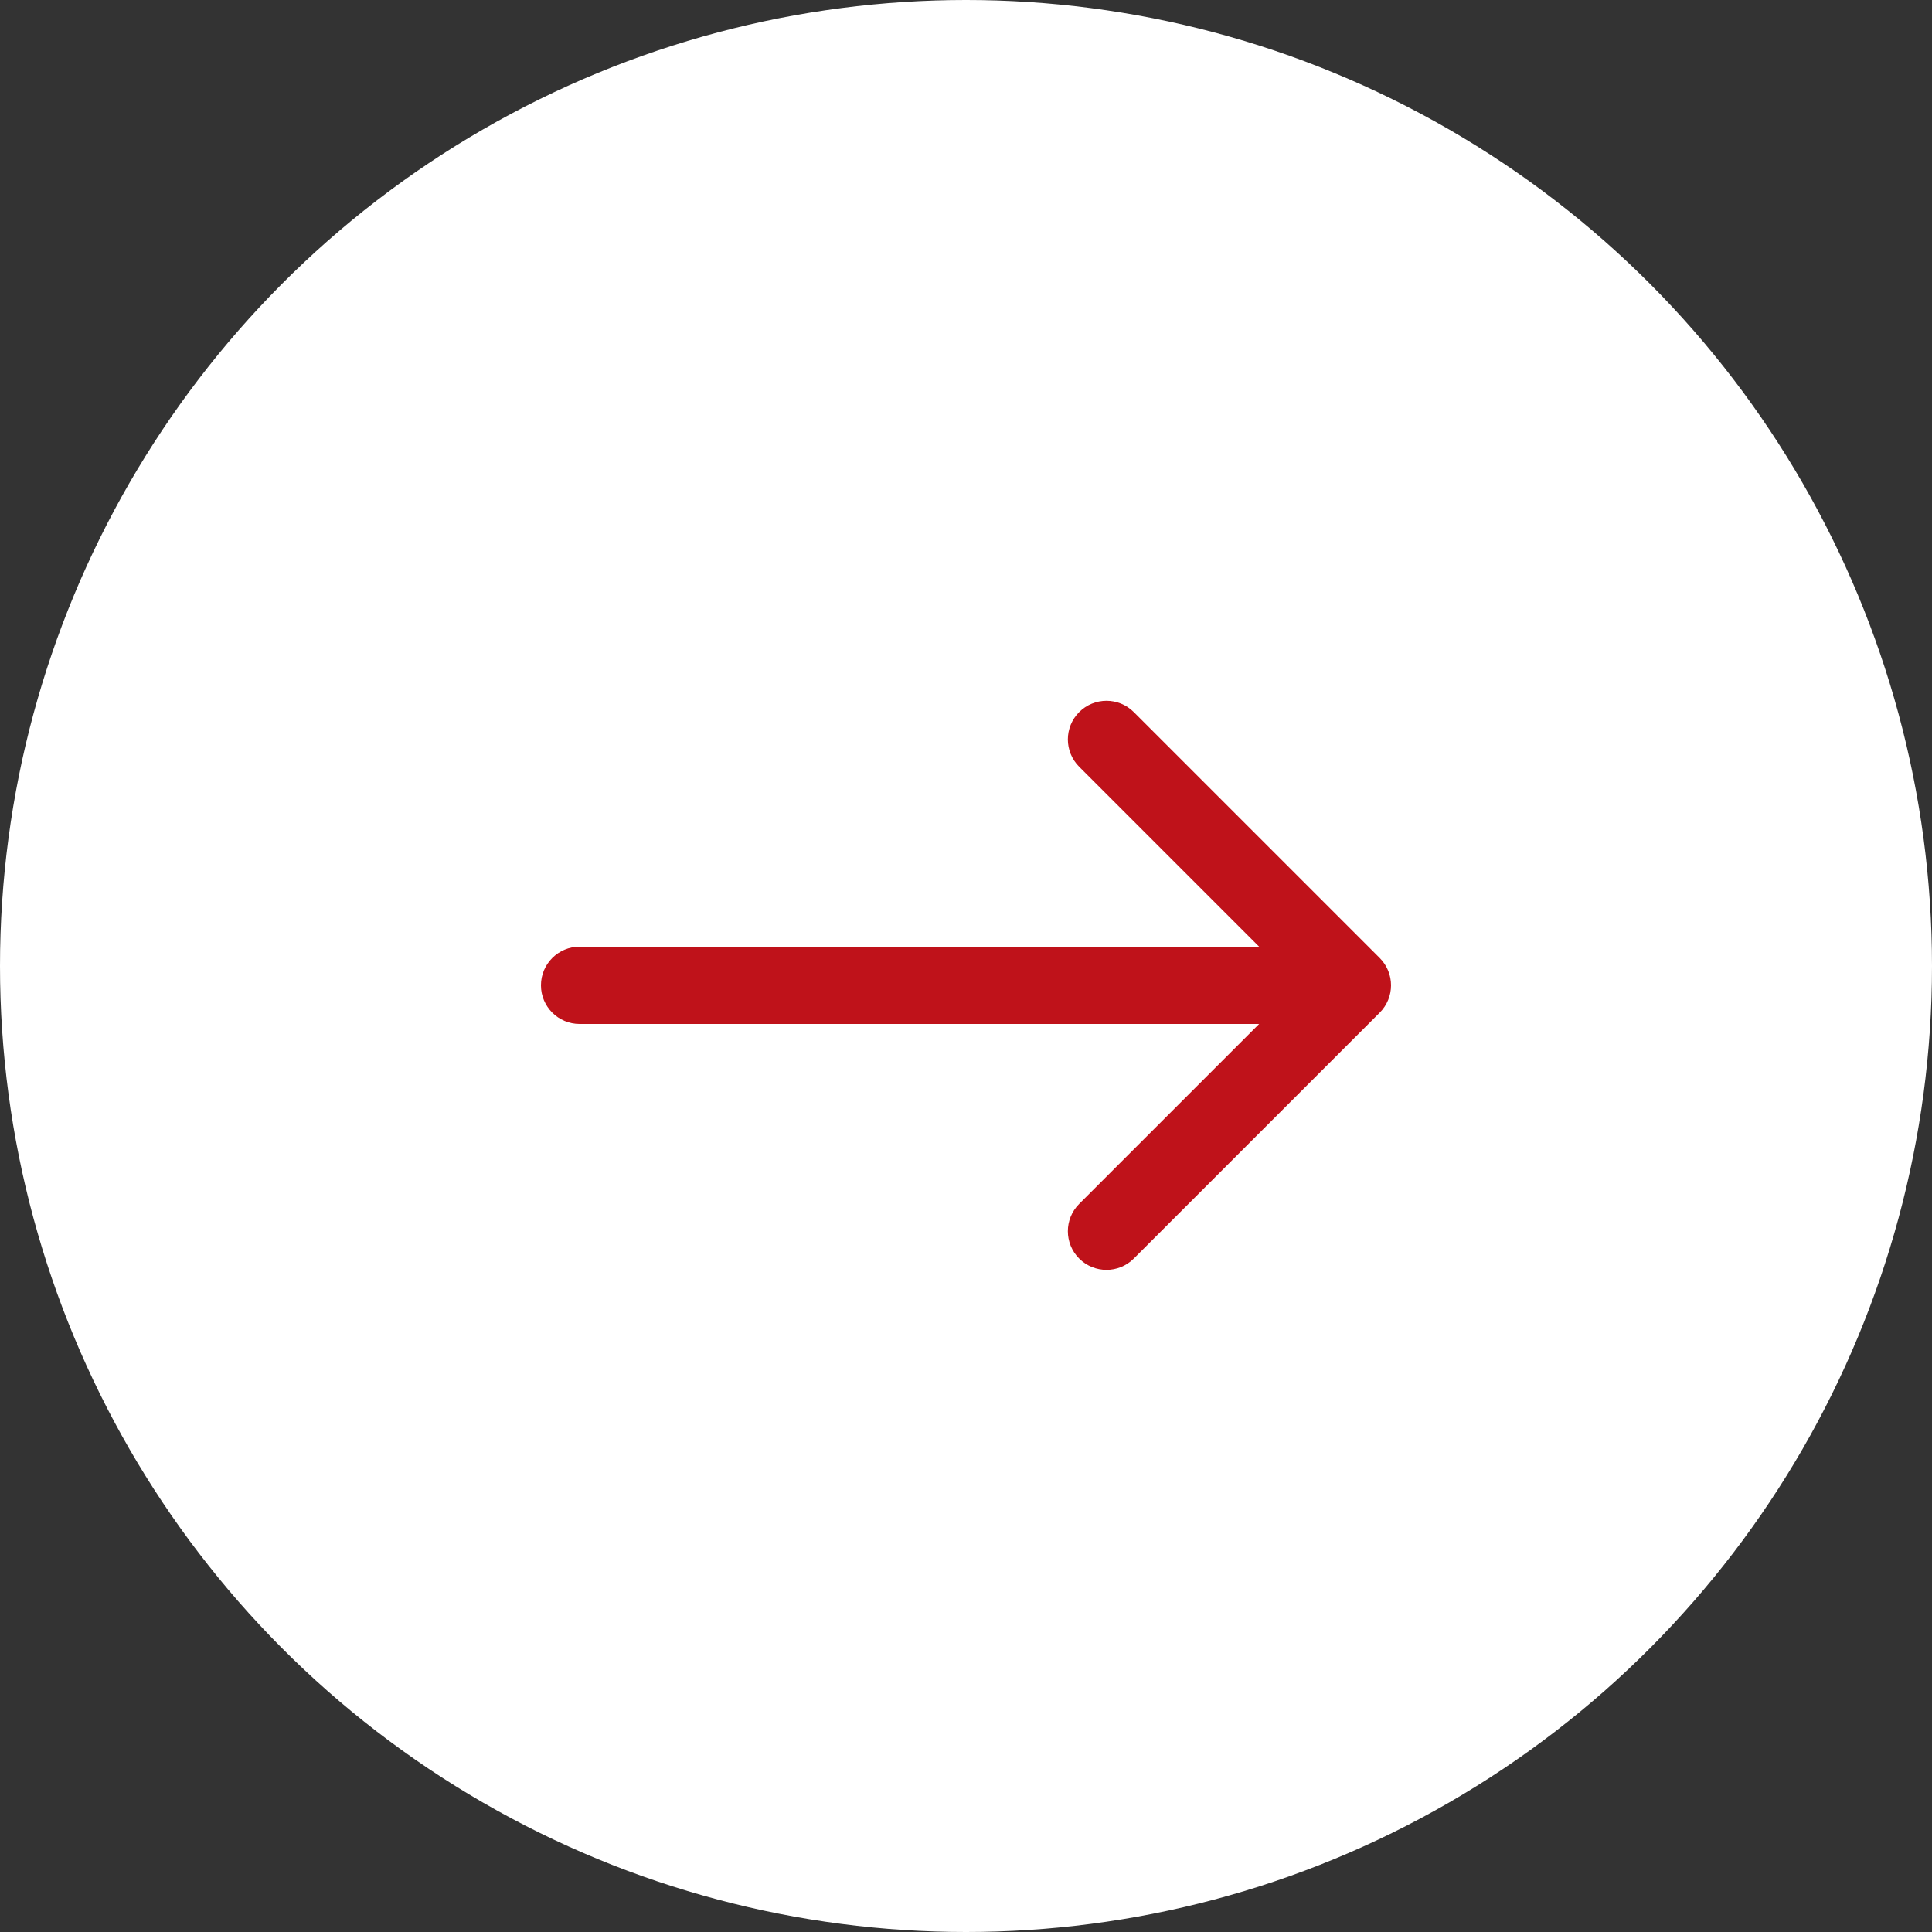
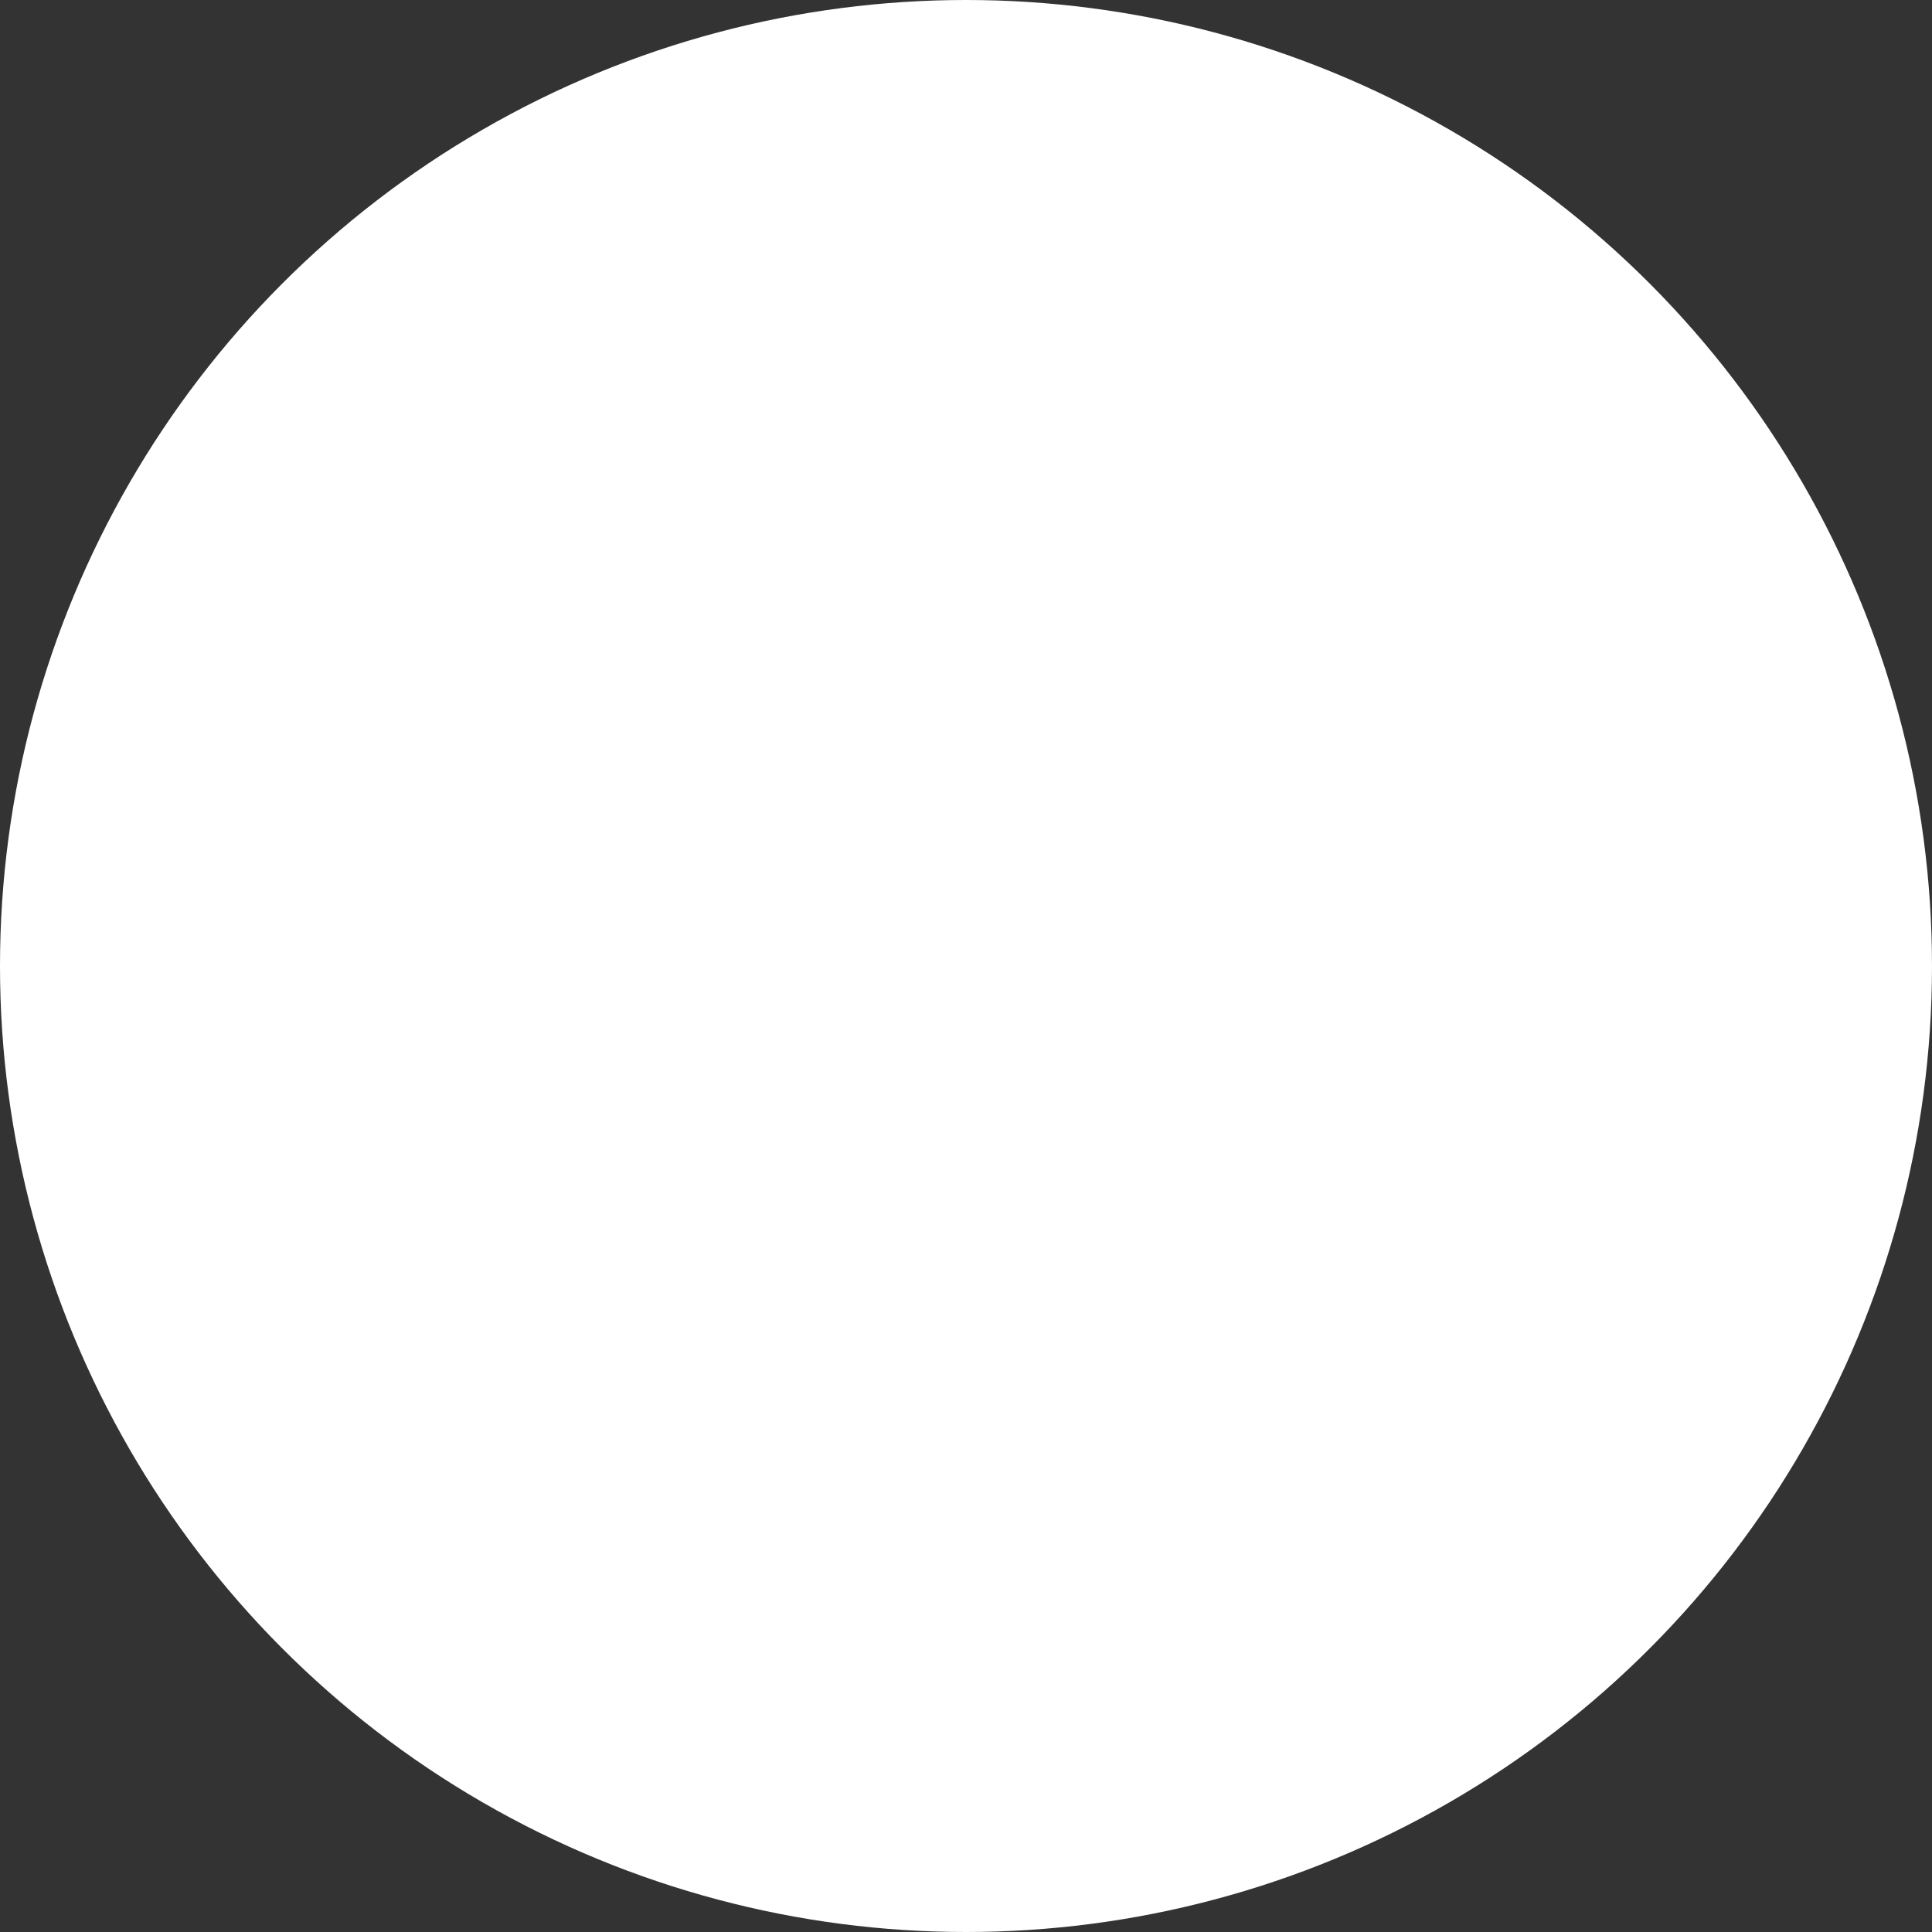
<svg xmlns="http://www.w3.org/2000/svg" width="100" height="100" viewBox="0 0 100 100" fill="none">
  <rect x="0" y="0" width="100" height="100" fill="#333333" stroke="none" />
  <circle cx="50" cy="50" r="50" fill="white" />
-   <path d="M30 49C28.895 49 28 49.895 28 51C28 52.105 28.895 53 30 53V49ZM71.414 52.414C72.195 51.633 72.195 50.367 71.414 49.586L58.686 36.858C57.905 36.077 56.639 36.077 55.858 36.858C55.077 37.639 55.077 38.905 55.858 39.686L67.172 51L55.858 62.314C55.077 63.095 55.077 64.361 55.858 65.142C56.639 65.923 57.905 65.923 58.686 65.142L71.414 52.414ZM30 53H70V49H30V53Z" fill="#BF121A" />
</svg>